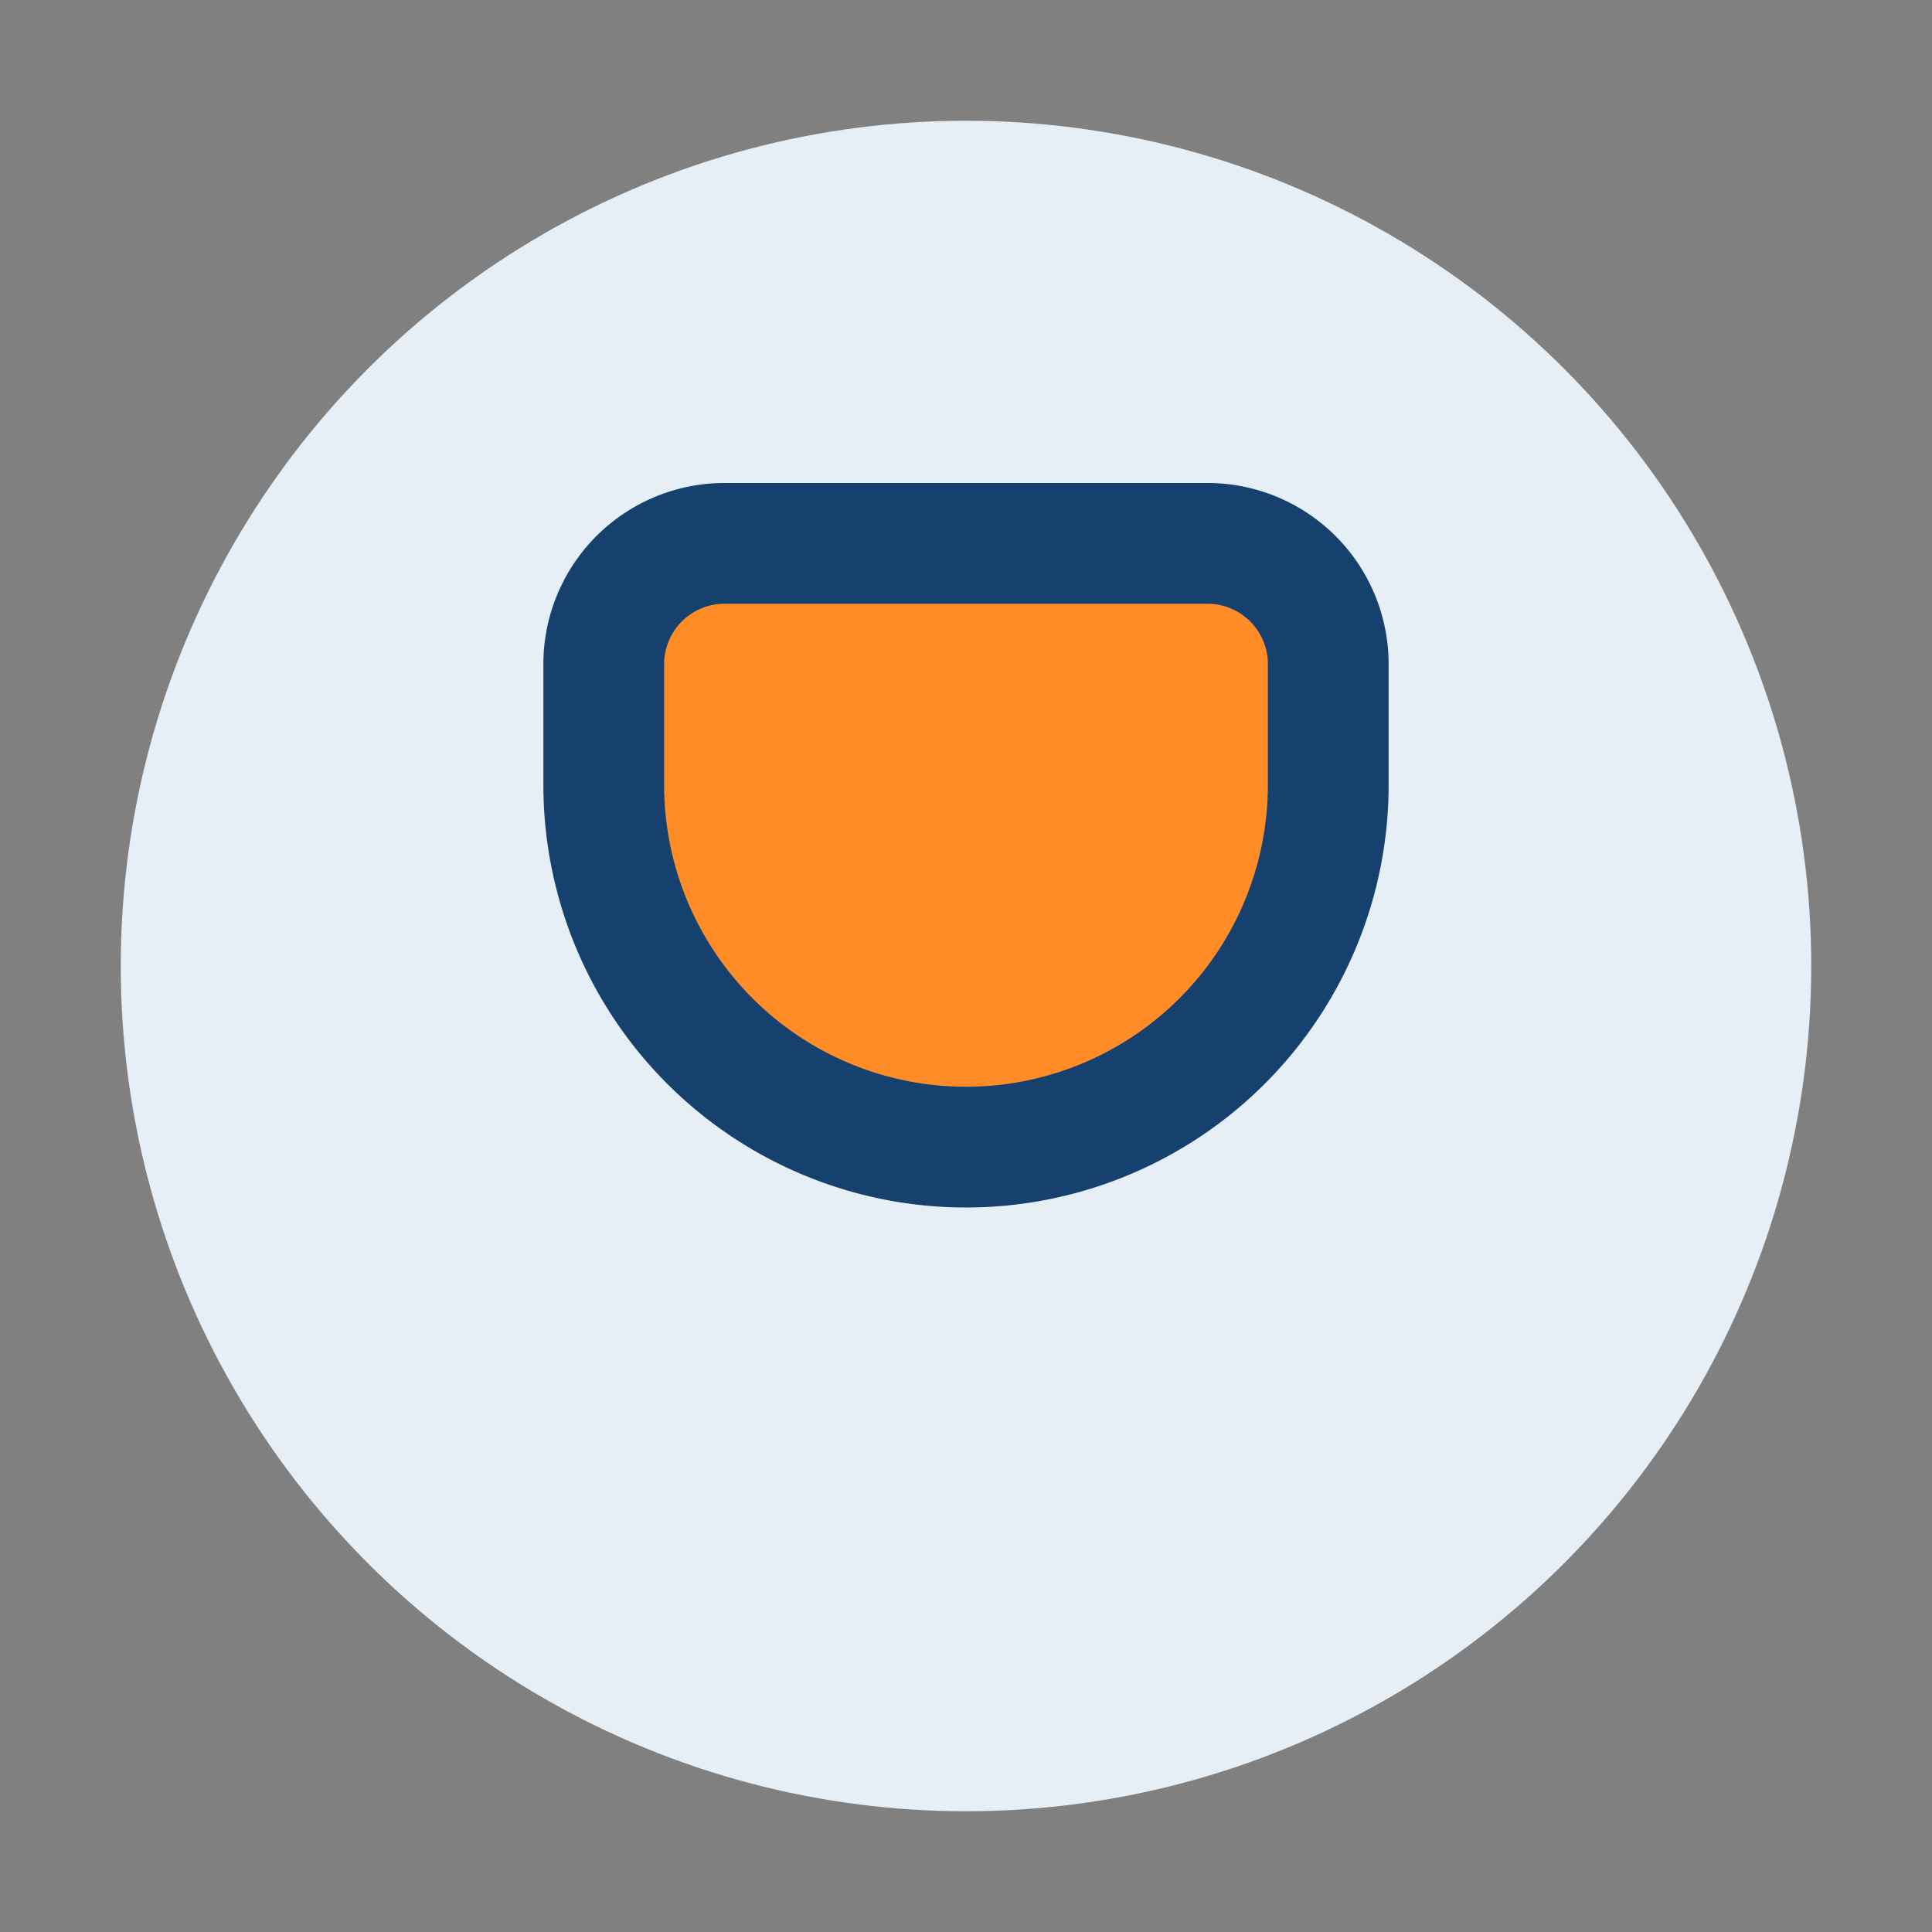
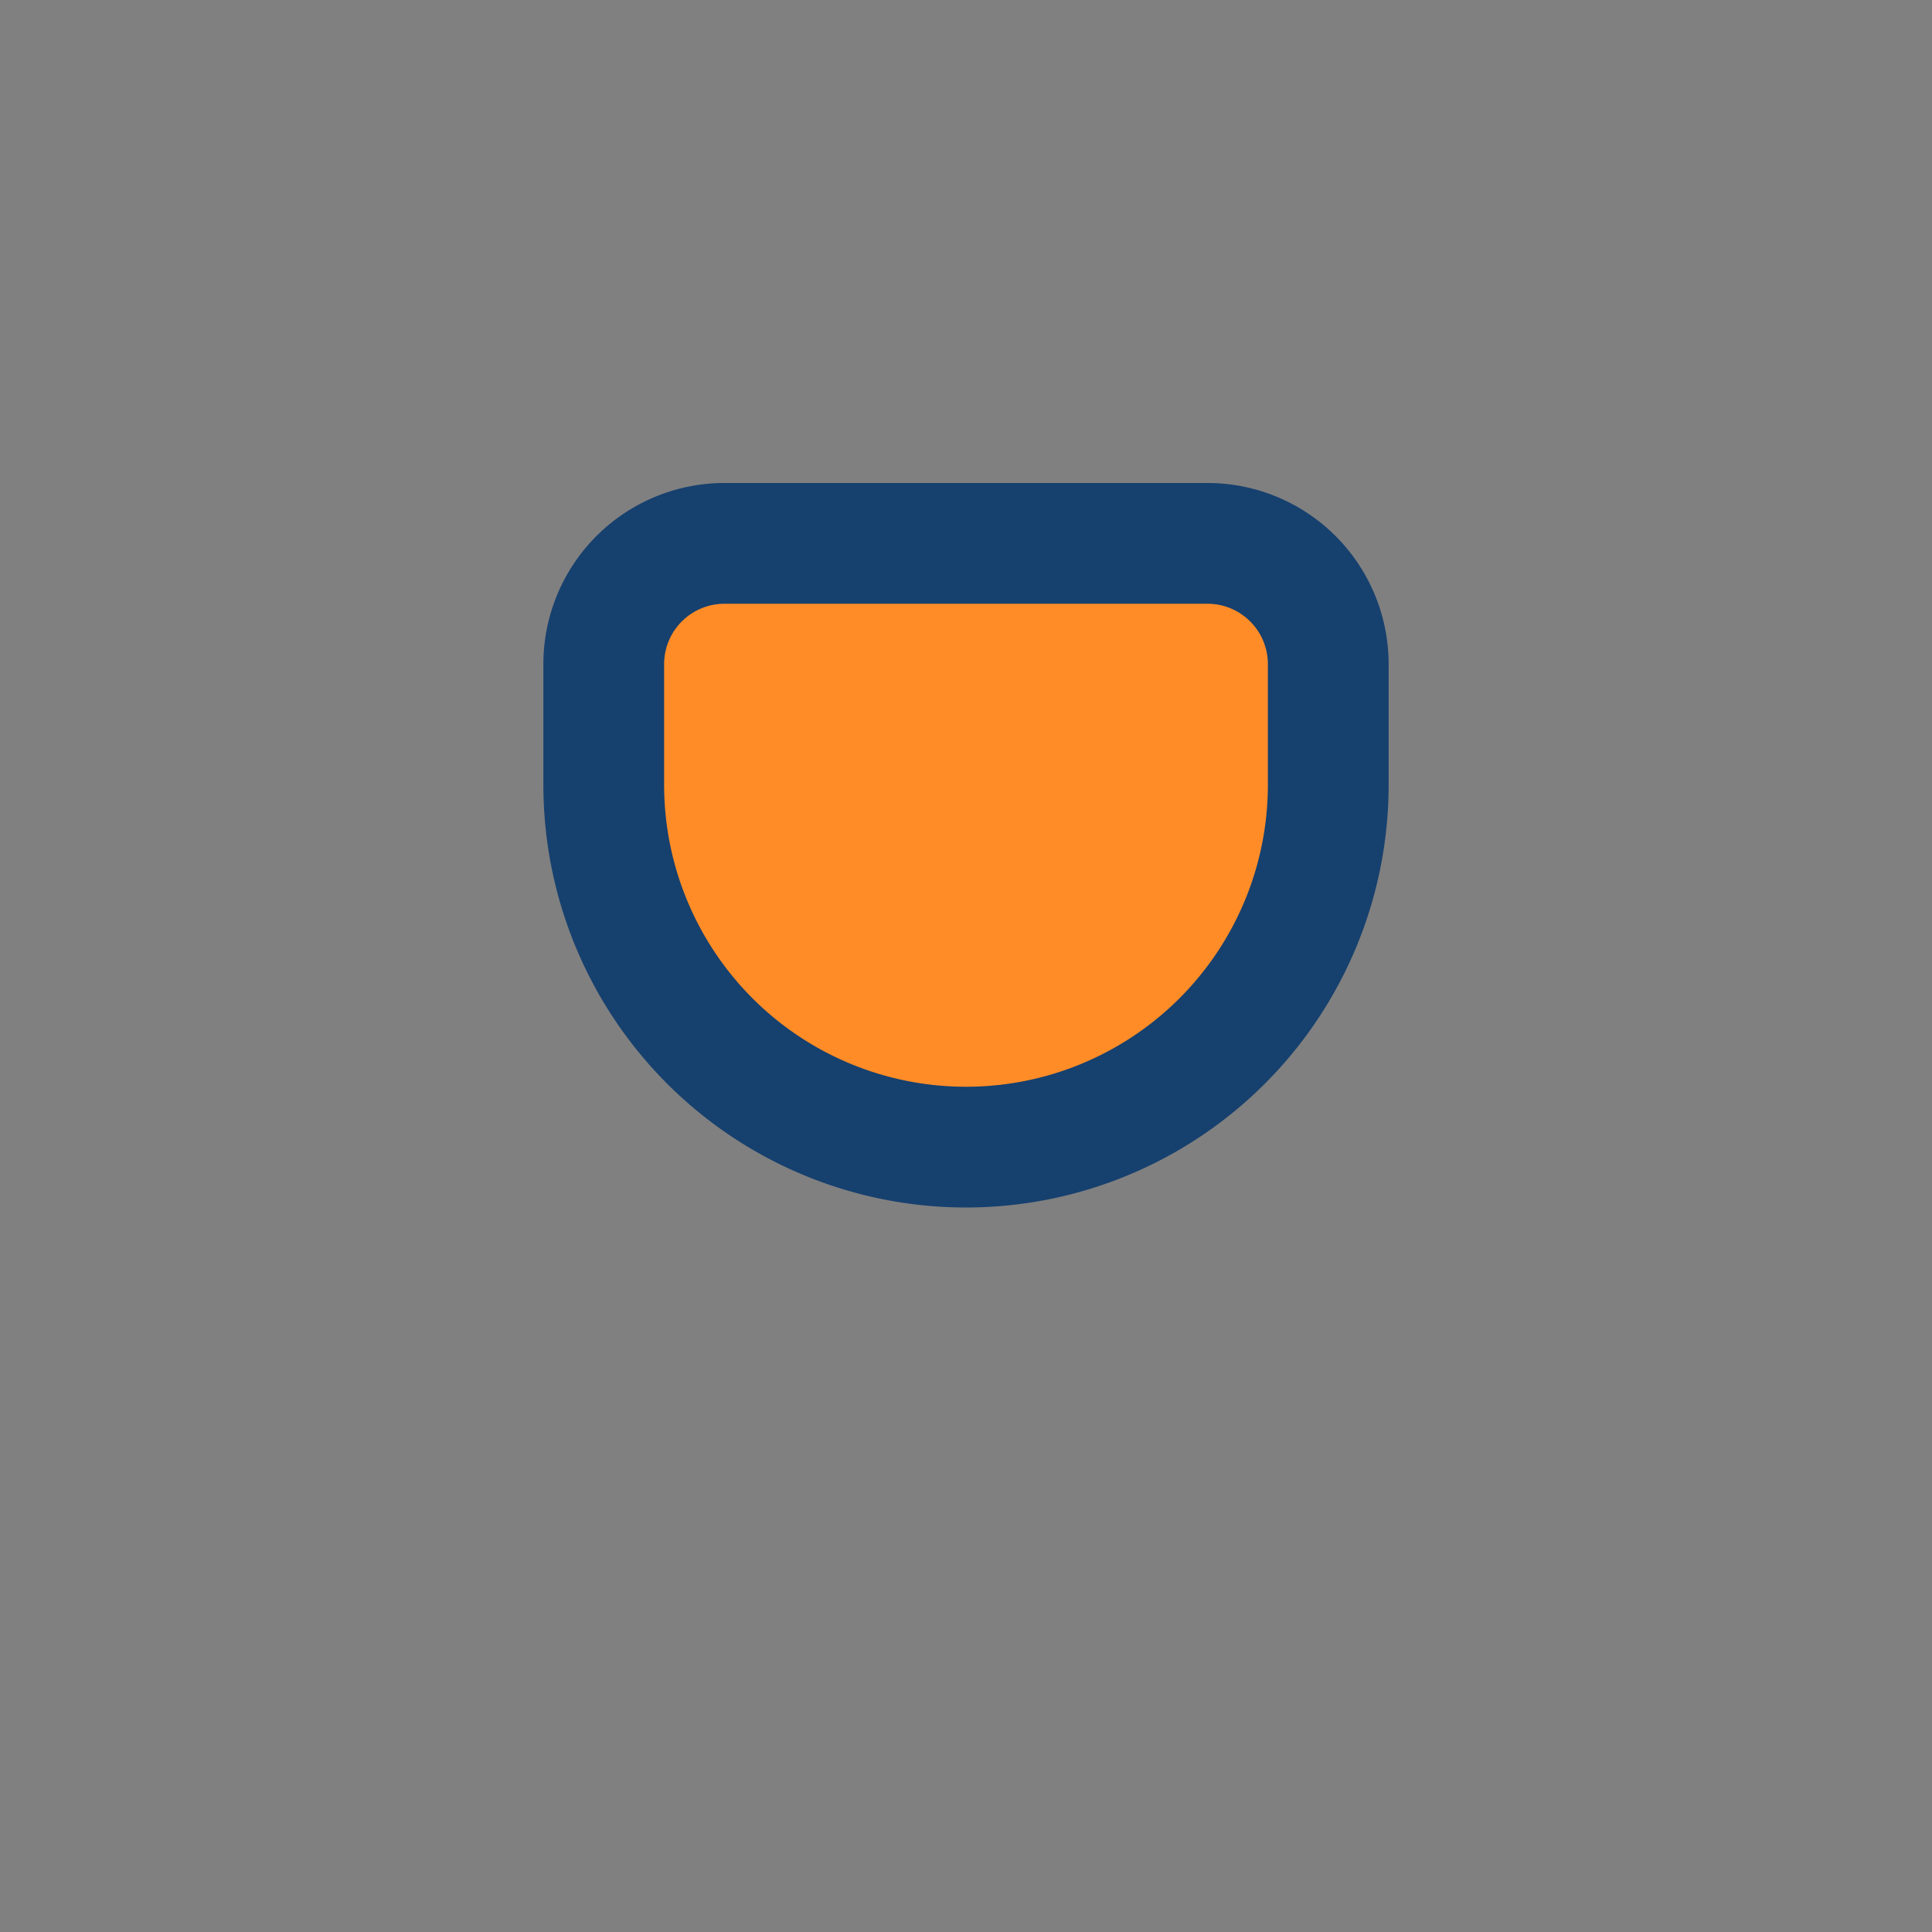
<svg xmlns="http://www.w3.org/2000/svg" width="32" height="32" viewBox="0 0 32 32">
  <rect x="0" y="0" width="32" height="32" fill="#808080" stroke="none" />
-   <circle cx="16" cy="16" r="14" fill="#E6EEF6" />
  <path d="M10 13a6 6 0 0012 0V11a2 2 0 00-2-2h-8a2 2 0 00-2 2v2z" stroke="#16406E" stroke-width="2" fill="#FF8C27" />
</svg>